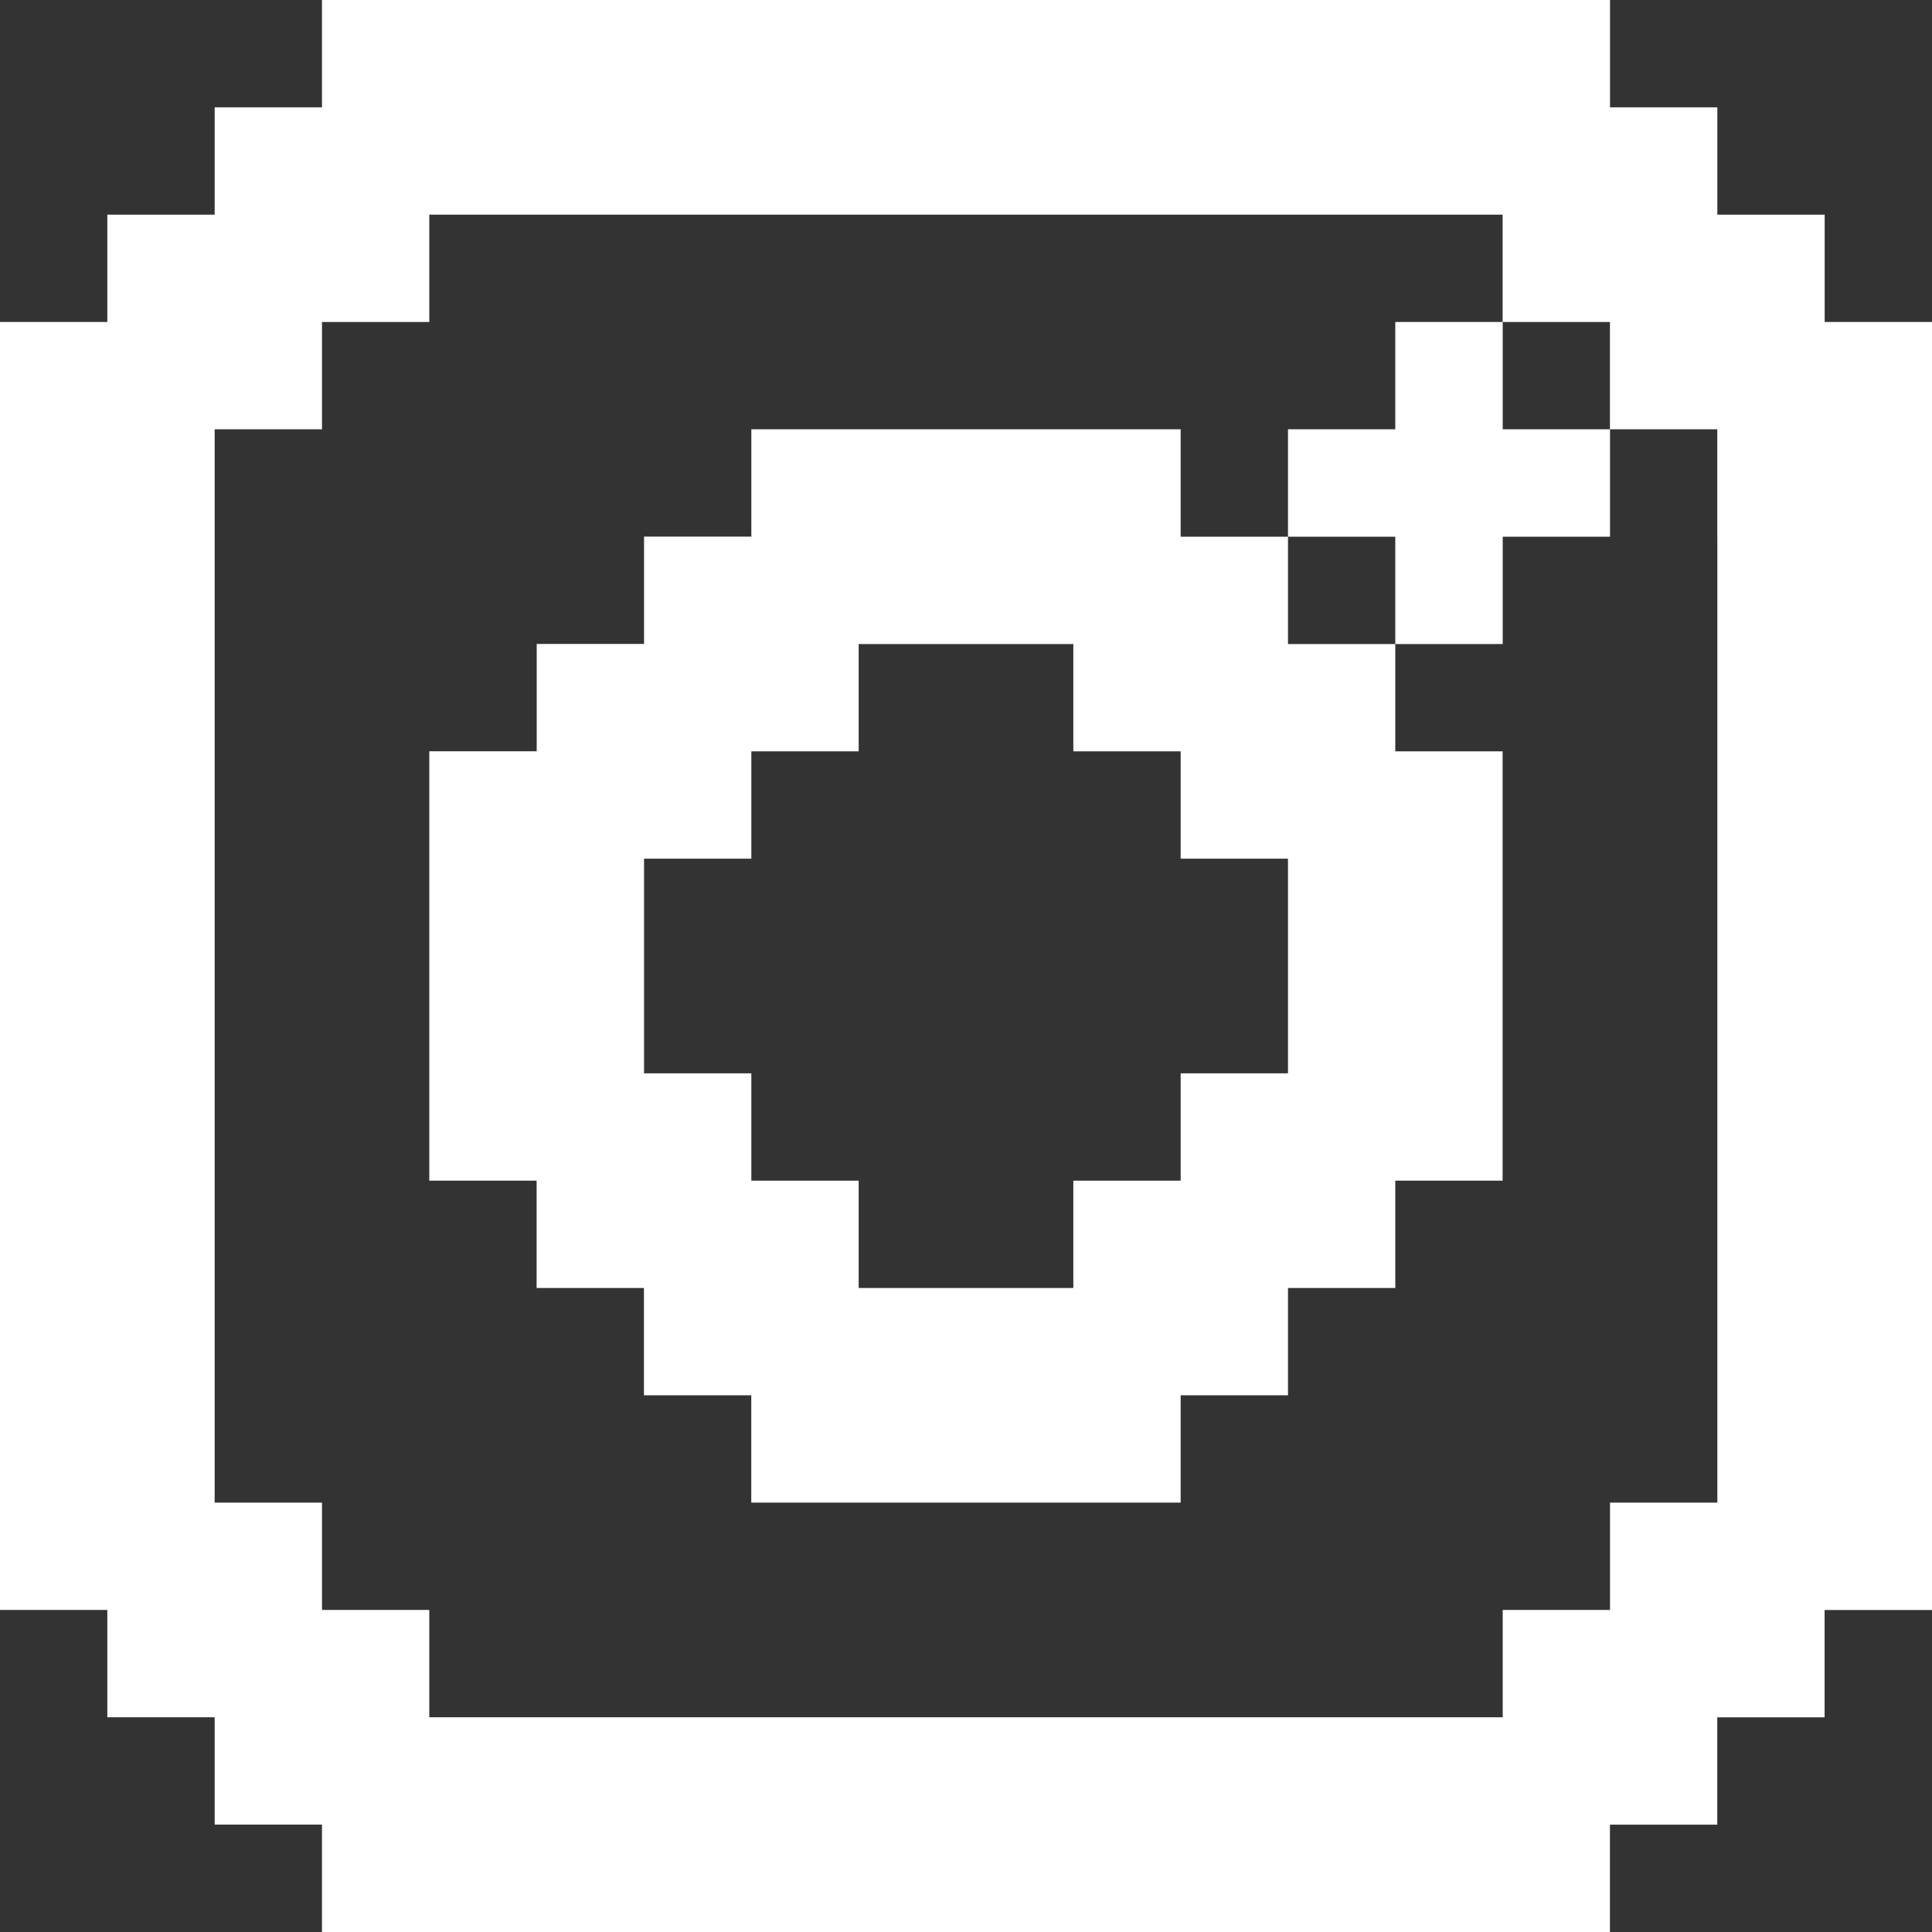
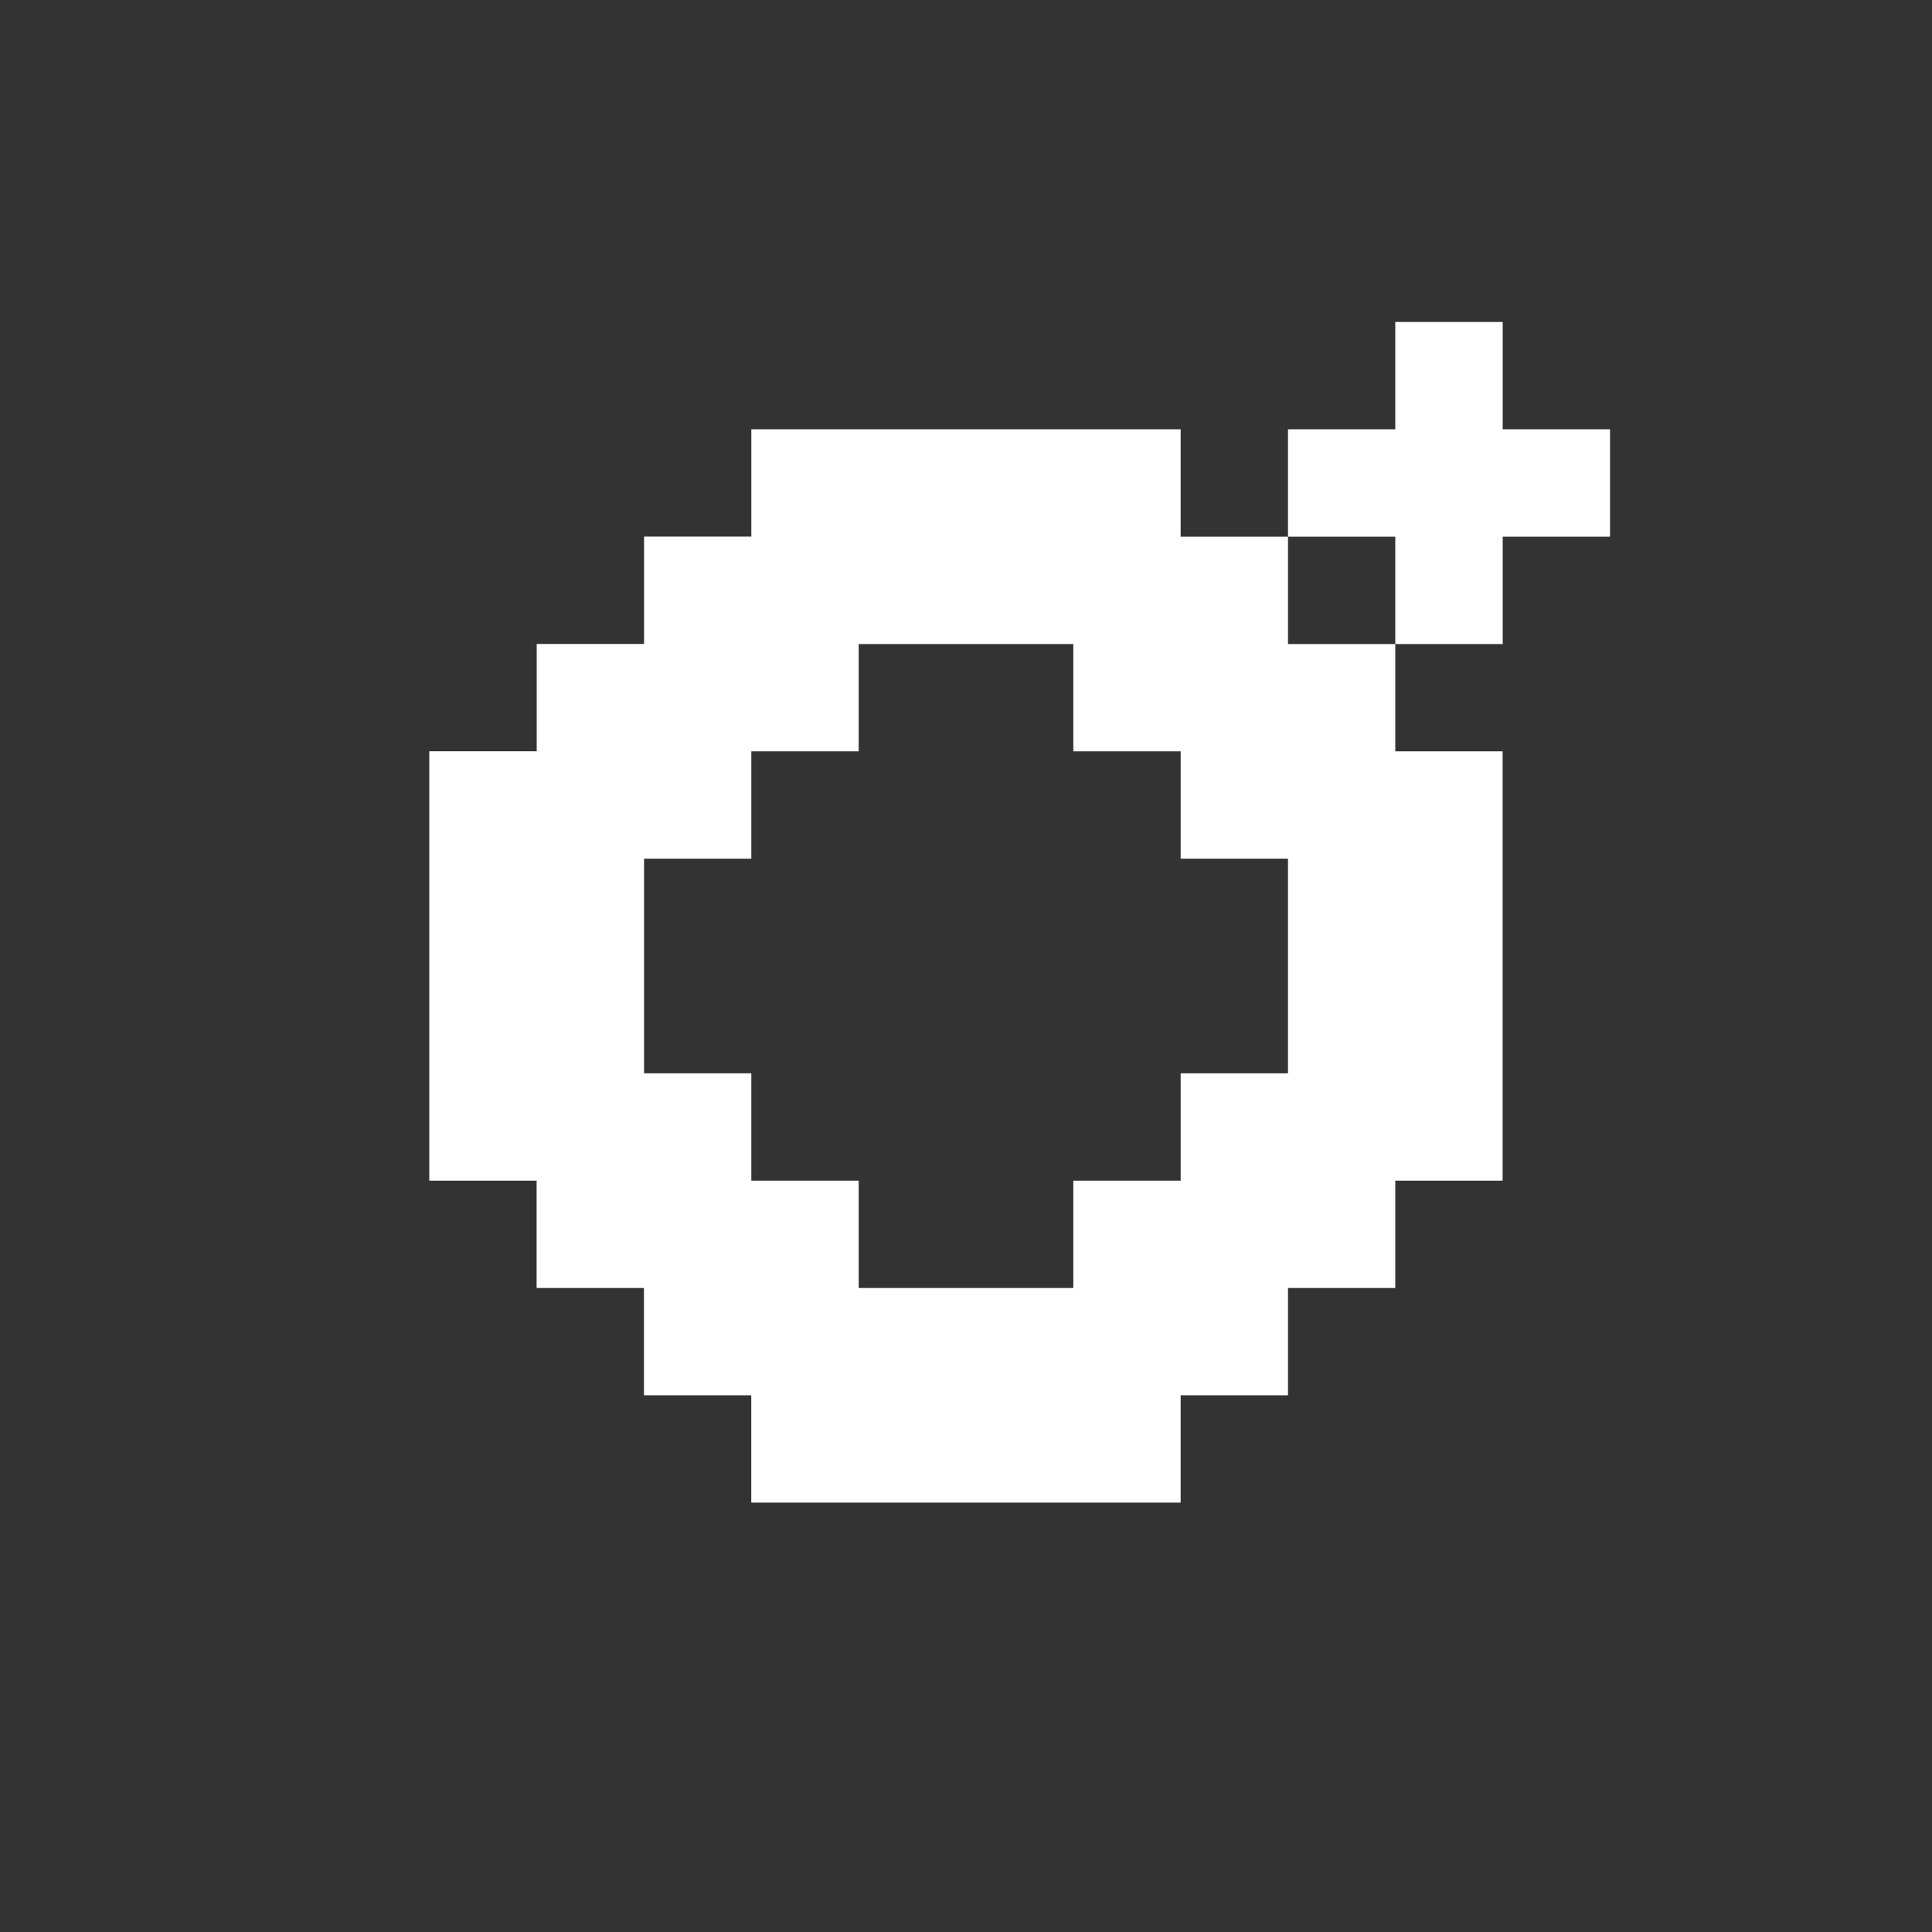
<svg xmlns="http://www.w3.org/2000/svg" width="56" height="56" viewBox="0 0 56 56" fill="none">
  <rect x="0" y="0" width="56" height="56" fill="#333333" stroke="none" />
  <path d="M40.443 12.443H37.333V15.557H40.443V18.668H43.557V15.557H46.667V12.443H43.557V9.333H40.443V12.443Z" fill="white" />
-   <path d="M52.889 9.333V6.222H49.778V3.111H46.667V0H43.557H40.446H37.335H34.224H31.113H28H24.889H21.778H18.668H15.557H12.443H9.333V3.111H6.222V6.222H3.111V9.333H0V12.443V15.554V18.665V21.776V24.887V28V31.111V34.222V37.333V40.443V43.554V46.665H3.111V49.776H6.222V52.887H9.333V56H12.443H15.554H18.665H21.776H24.887H28H31.111H34.222H37.333H40.443H43.554H46.665V52.889H49.776V49.778H52.887V46.667H56V43.557V40.446V37.335V34.224V31.113V28V24.889V21.778V18.668V15.557V12.443V9.333H52.889ZM49.778 15.557V18.668V21.778V24.889V28V31.111V34.222V37.333V40.443V43.554H46.667V46.665H43.557V49.776H40.446H37.335H34.224H31.113H28H24.889H21.778H18.668H15.557H12.443V46.665H9.333V43.554H6.222V40.443V37.333V34.222V31.111V28V24.889V21.778V18.668V15.557V12.443H9.333V9.333H12.443V6.222H15.554H18.665H21.776H24.887H28H31.111H34.222H37.333H40.443H43.554V9.333H46.665V12.443H49.776V15.557H49.778Z" fill="white" />
  <path d="M37.333 15.557H34.222V12.443H31.111H28H24.889H21.778V15.554H18.668V18.665H15.557V21.776H12.443V24.887V28V31.111V34.222H15.554V37.333H18.665V40.443H21.776V43.554H24.887H28H31.111H34.222V40.443H37.333V37.333H40.443V34.222H43.554V31.111V28V24.889V21.778H40.443V18.668H37.333V15.557ZM34.222 21.778V24.889H37.333V28V31.111H34.222V34.222H31.111V37.333H28H24.889V34.222H21.778V31.111H18.668V28V24.889H21.778V21.778H24.889V18.668H28H31.111V21.778H34.222Z" fill="white" />
</svg>